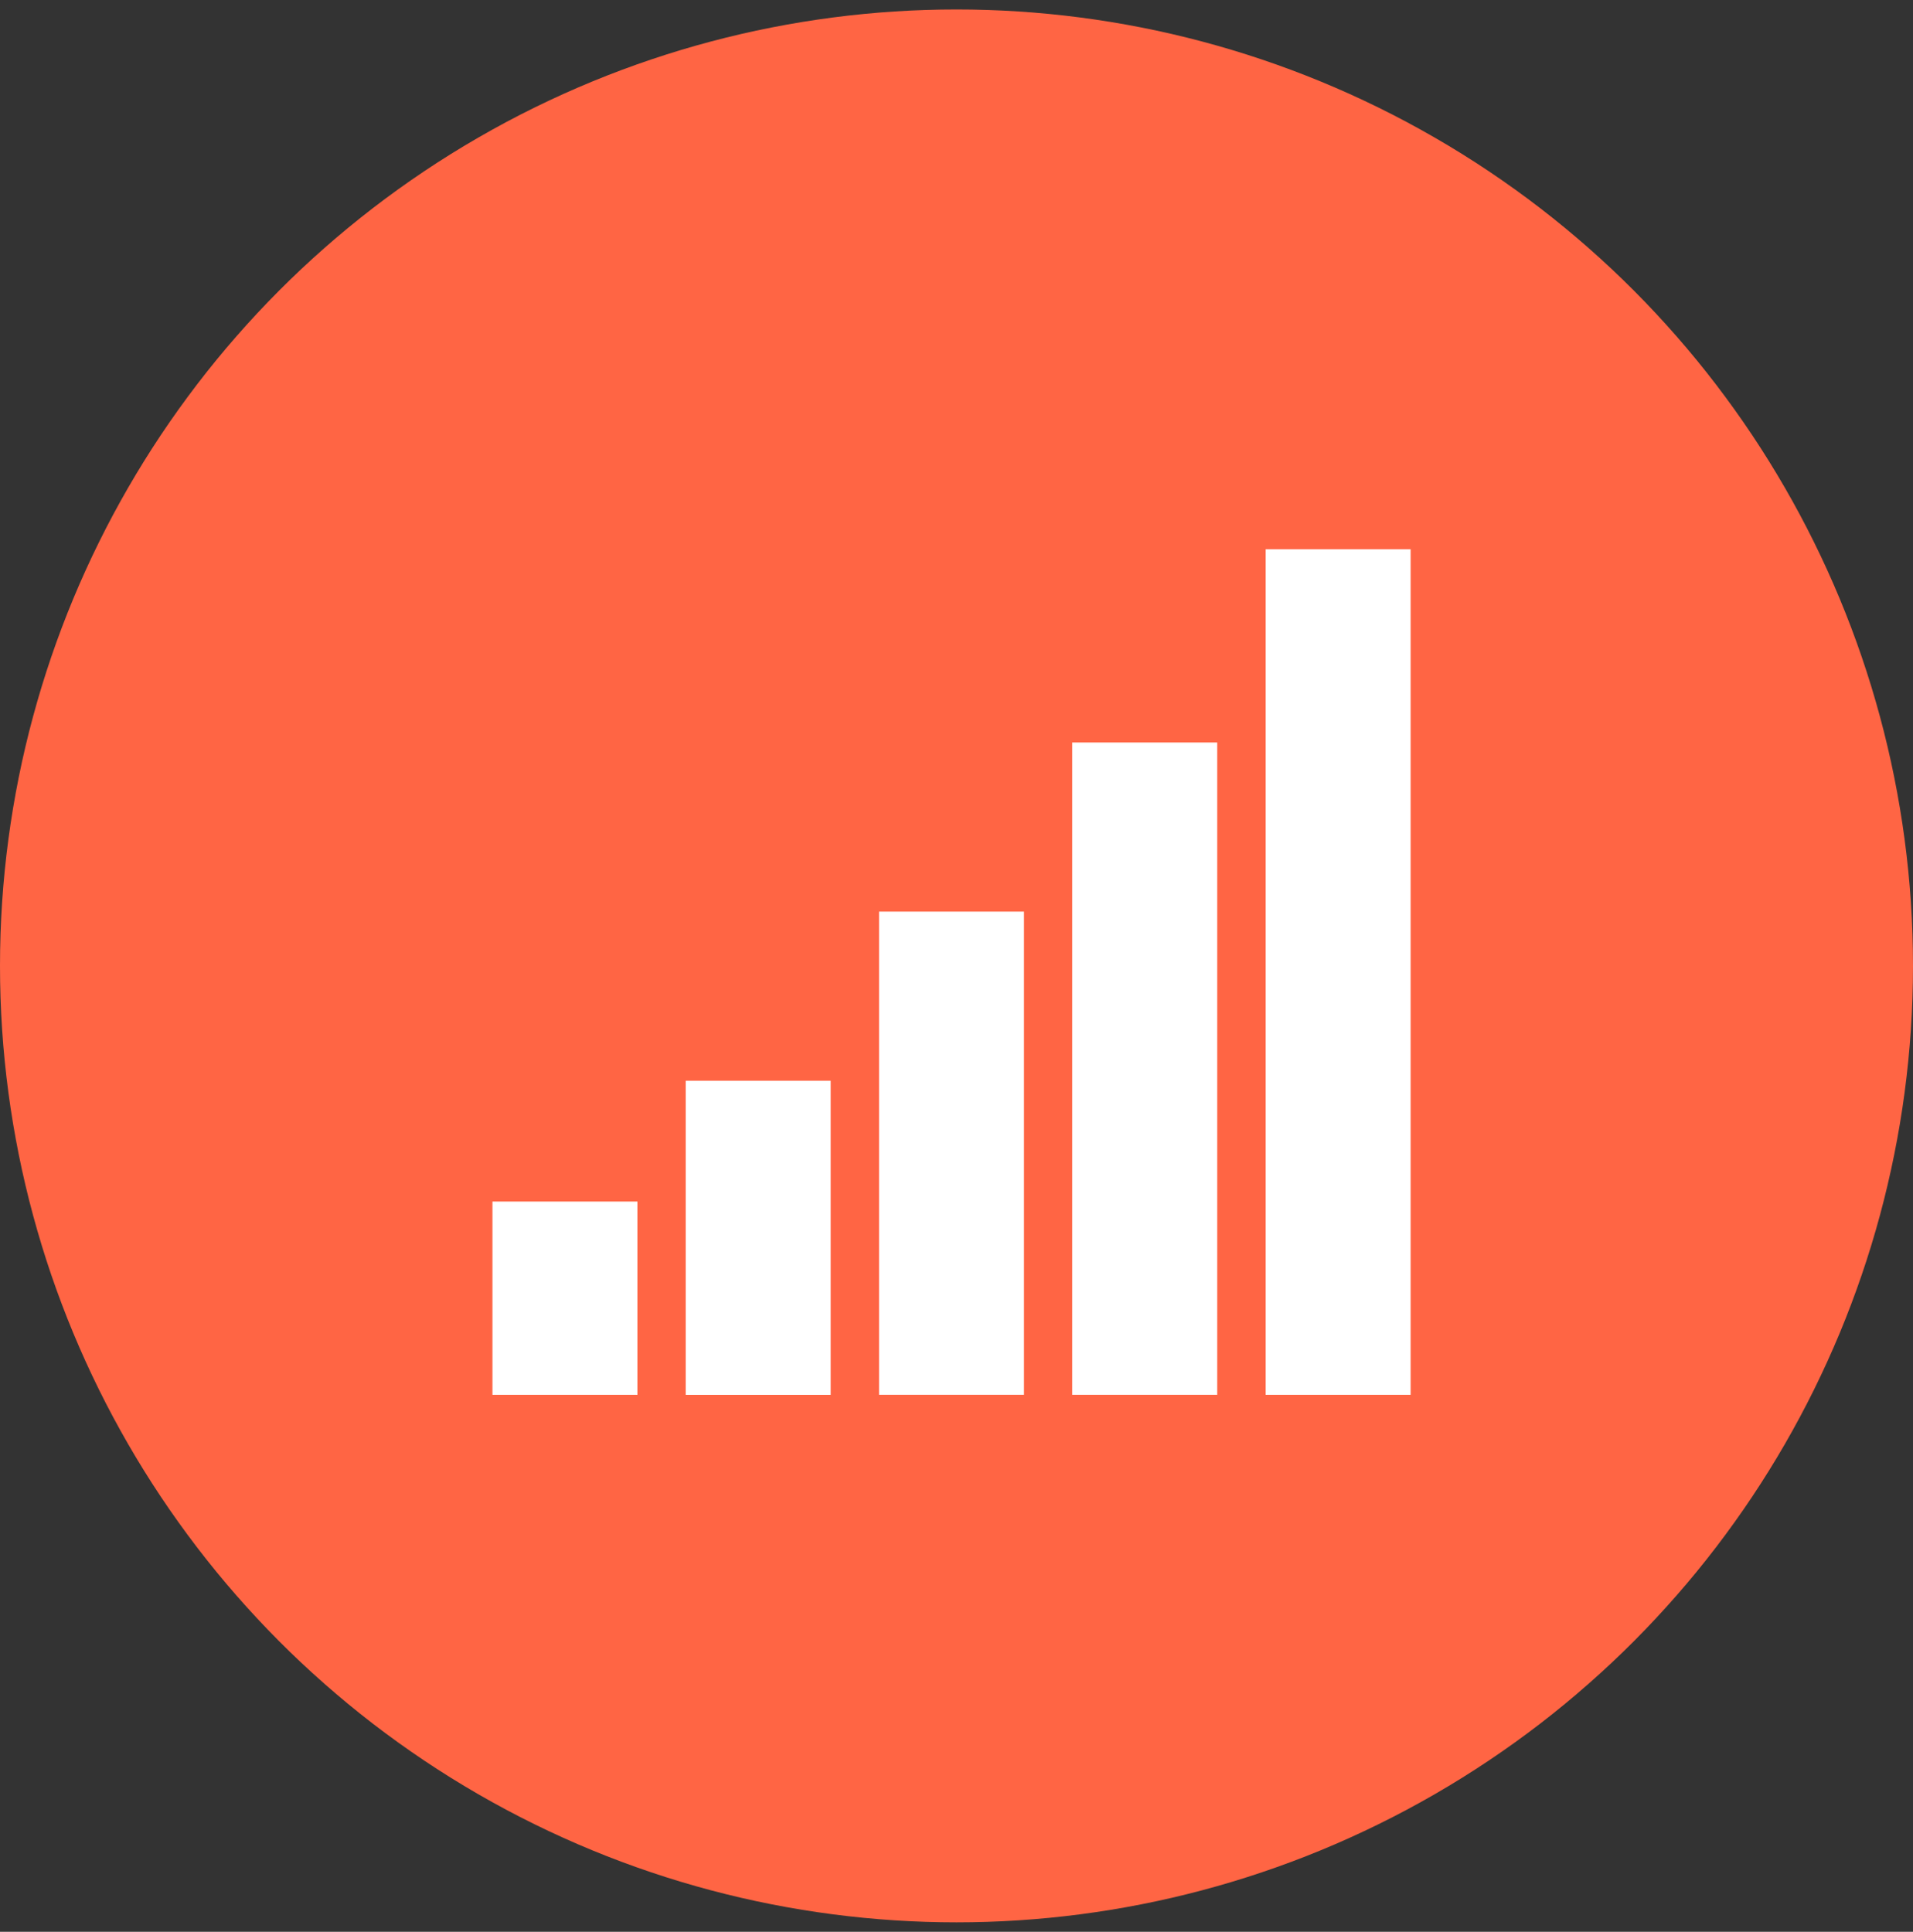
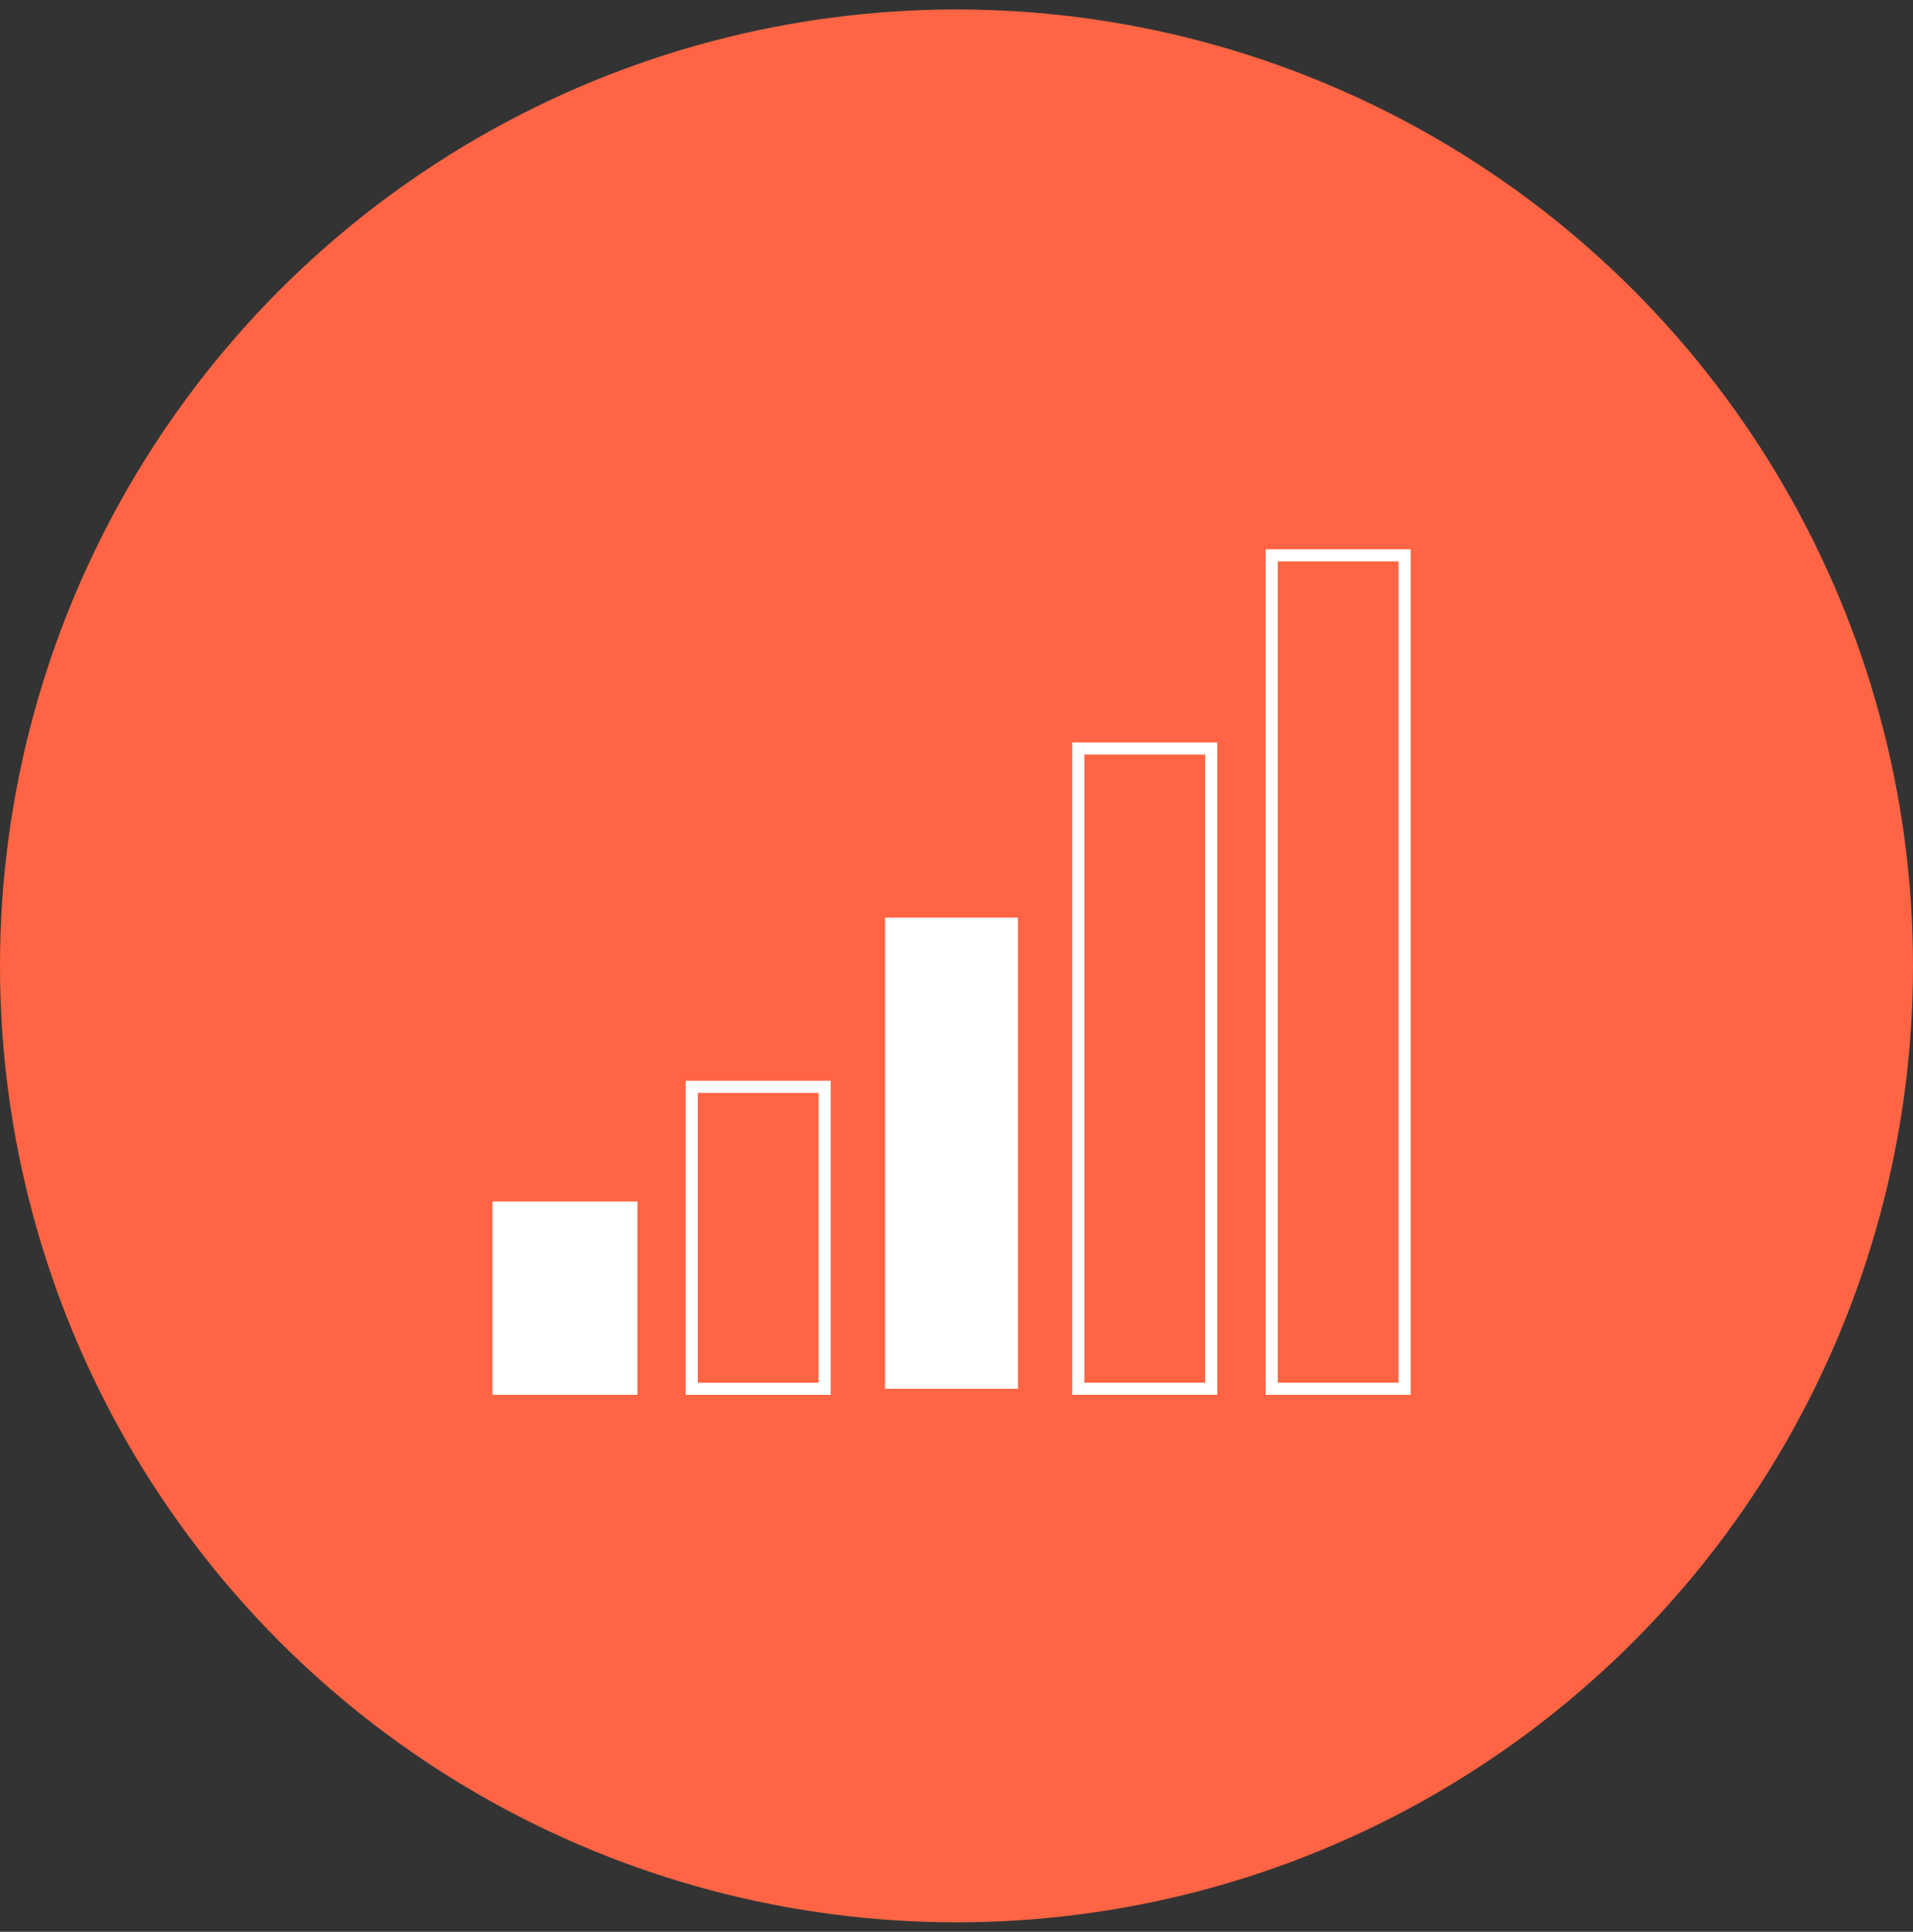
<svg xmlns="http://www.w3.org/2000/svg" width="101" height="102" viewBox="0 0 101 102" fill="none">
  <rect x="0" y="0" width="101" height="102" fill="#333333" stroke="none" />
  <circle cx="50.5" cy="51" r="50.5" fill="#FF6544" />
-   <path d="M74.16 29.319H67.144V73.329H74.16V29.319Z" fill="white" />
  <path d="M73.838 29.638V73.009H67.46V29.638H73.838ZM74.476 29H66.822V73.647H74.476V29Z" fill="white" />
-   <path d="M63.95 39.523H56.934V73.328H63.95V39.523Z" fill="white" />
  <path d="M63.627 39.842V73.008H57.249V39.842H63.627ZM64.265 39.204H56.611V73.646H64.265V39.204Z" fill="white" />
  <path d="M53.743 48.452H46.727V73.327H53.743V48.452Z" fill="white" />
-   <path d="M53.426 48.771V73.008H47.048V48.771H53.426ZM54.064 48.133H46.41V73.645H54.064V48.133Z" fill="white" />
-   <path d="M43.535 57.385H36.52V73.33H43.535V57.385Z" fill="white" />
  <path d="M43.219 57.703V73.011H36.841V57.703H43.219ZM43.857 57.065H36.203V73.649H43.857V57.065Z" fill="white" />
  <path d="M33.338 63.762H26.322V73.329H33.338V63.762Z" fill="white" />
  <path d="M33.016 64.08V73.01H26.638V64.08H33.016ZM33.654 63.442H26V73.647H33.654V63.442Z" fill="white" />
</svg>